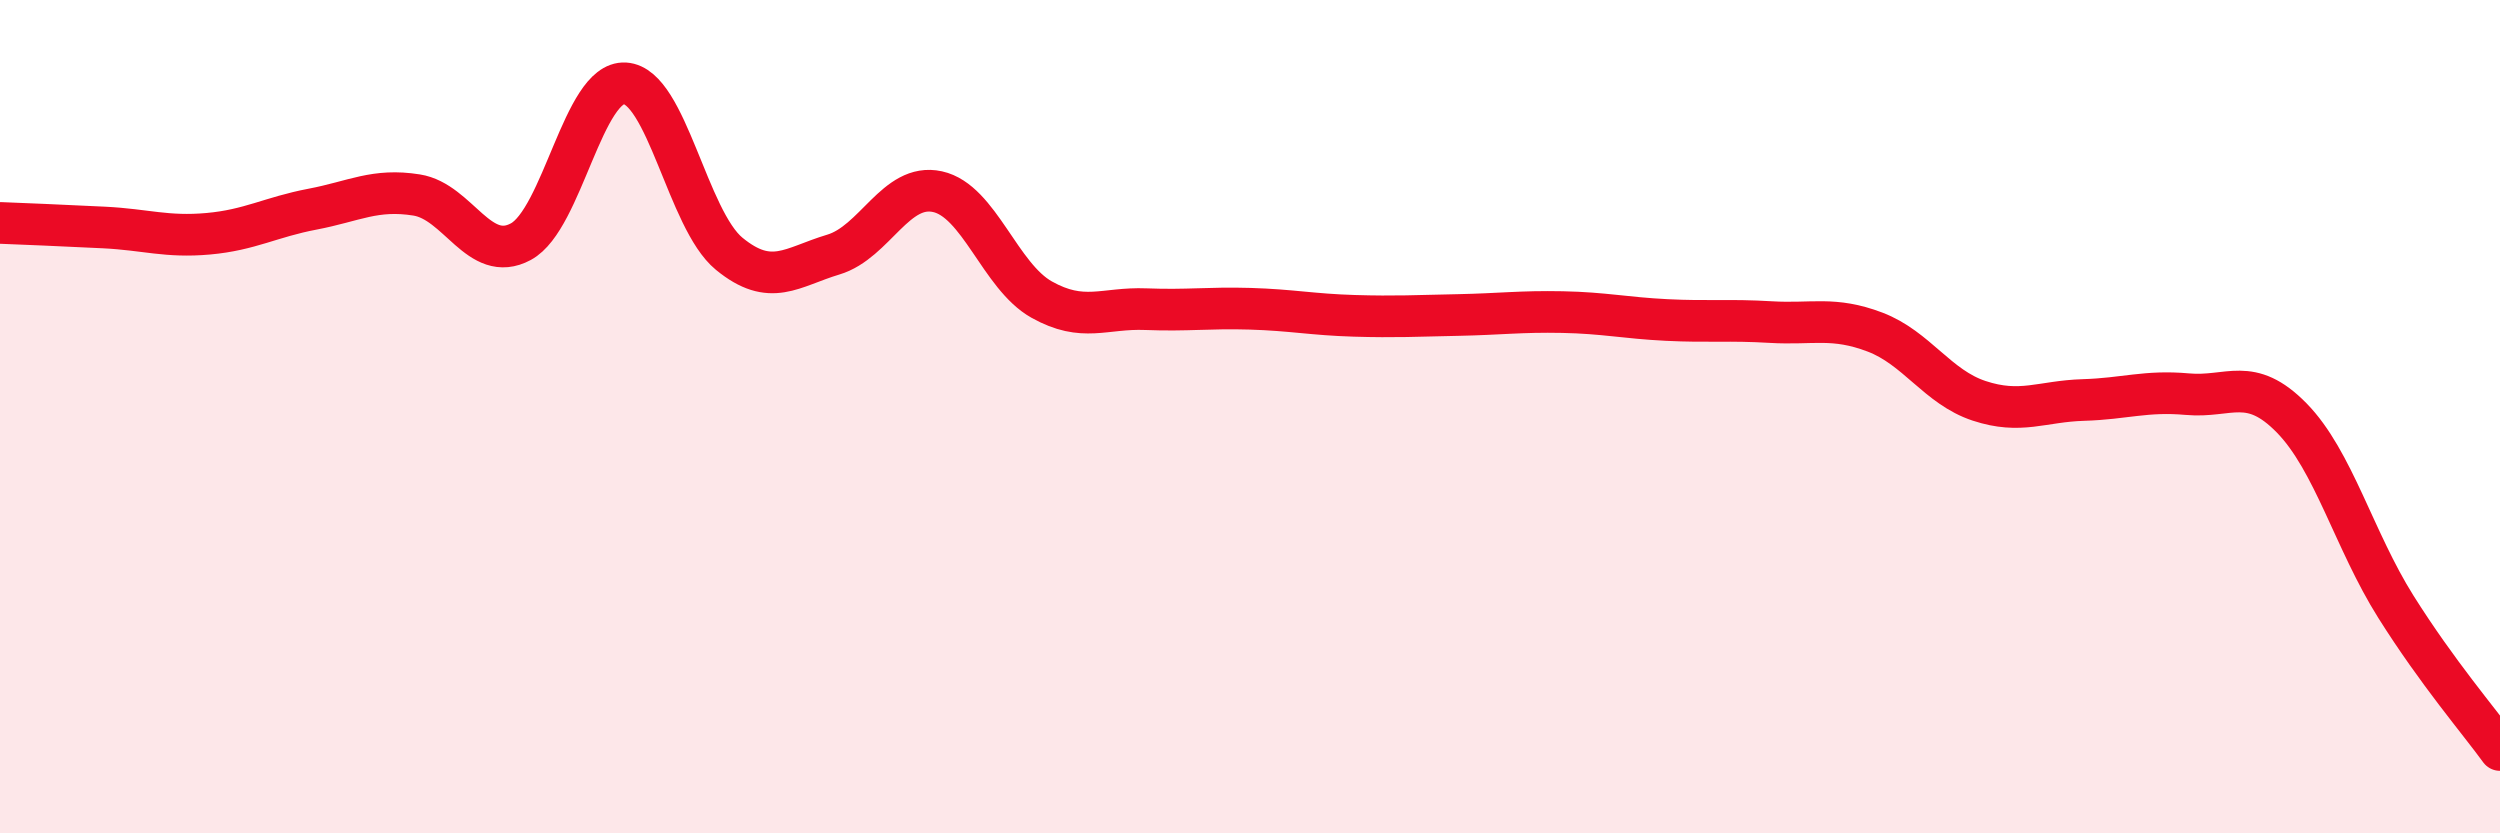
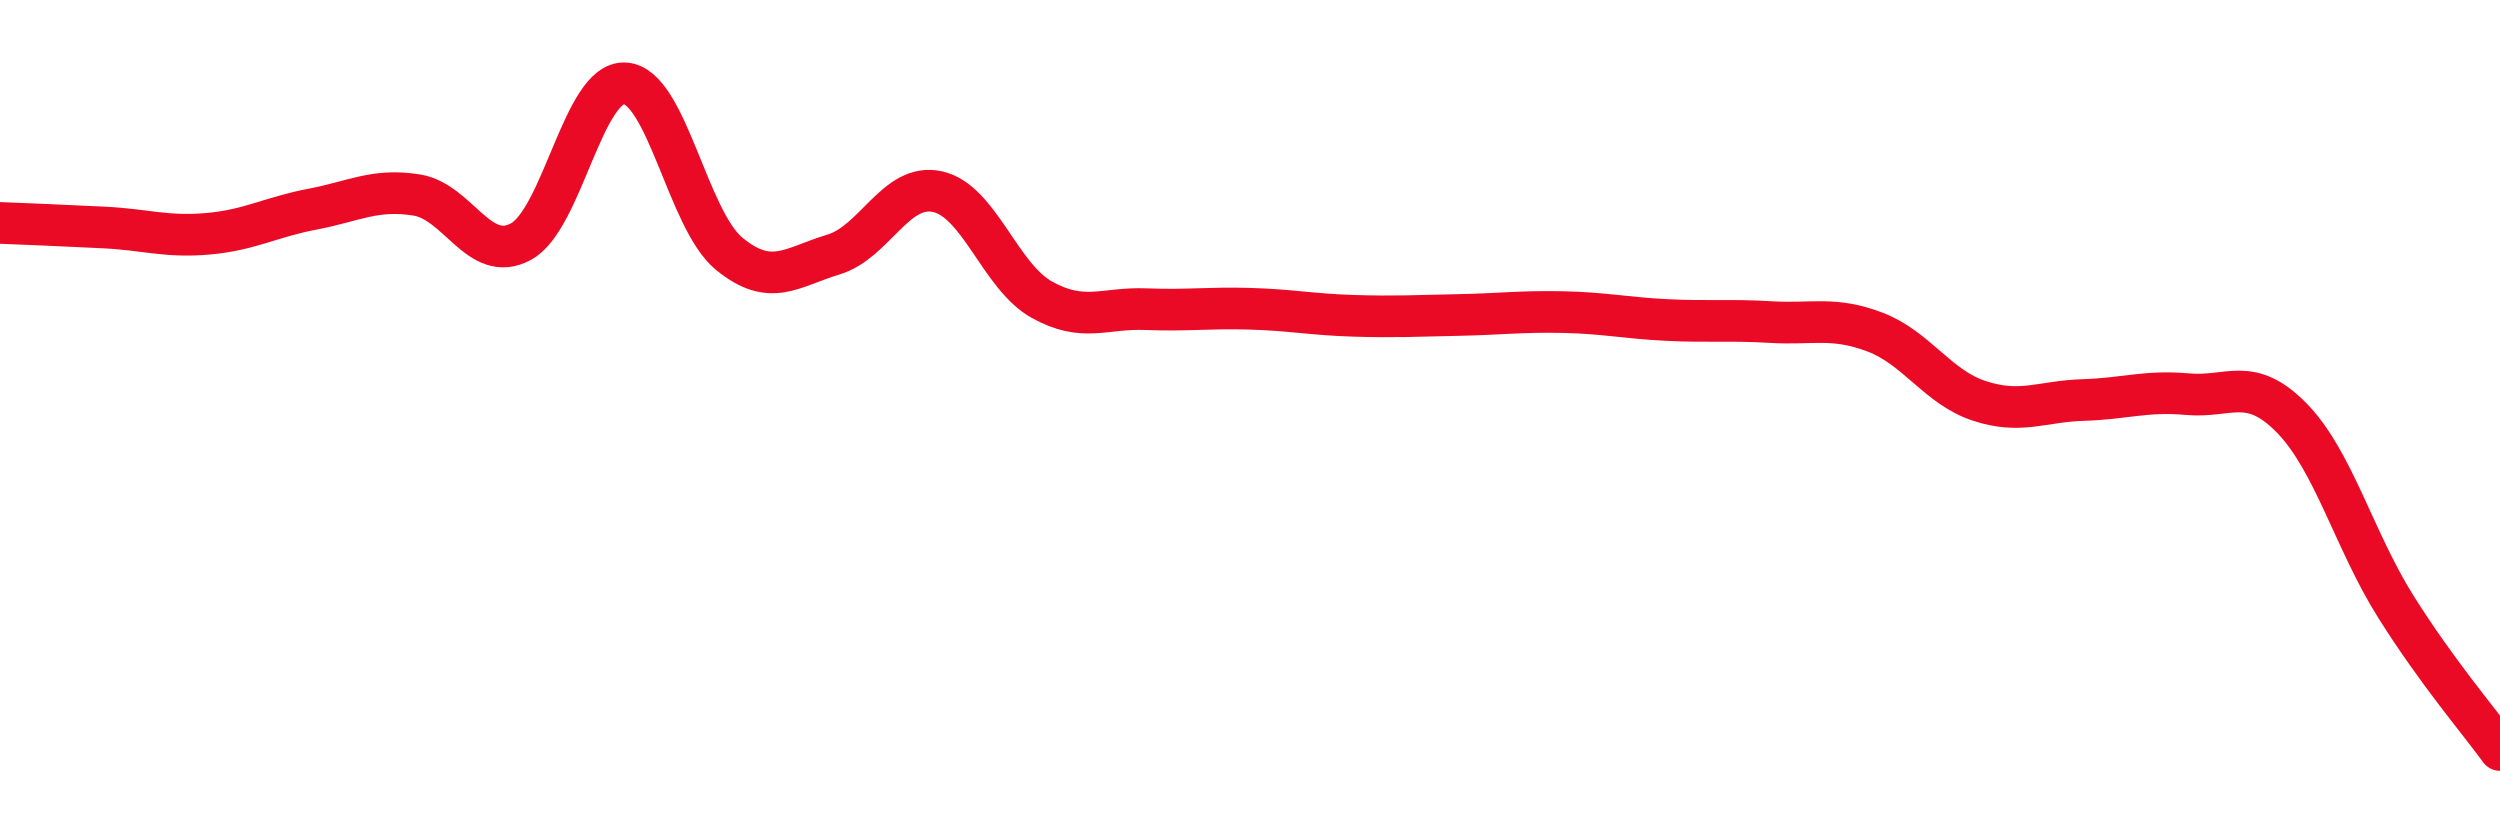
<svg xmlns="http://www.w3.org/2000/svg" width="60" height="20" viewBox="0 0 60 20">
-   <path d="M 0,5.35 C 0.5,5.37 1.5,5.41 2.5,5.46 C 3.5,5.51 4,5.7 5,5.61 C 6,5.52 6.5,5.21 7.5,5.02 C 8.5,4.83 9,4.52 10,4.68 C 11,4.84 11.5,6.34 12.5,5.8 C 13.5,5.26 14,1.94 15,2 C 16,2.06 16.5,5.27 17.5,6.09 C 18.5,6.91 19,6.41 20,6.11 C 21,5.81 21.5,4.38 22.5,4.6 C 23.5,4.82 24,6.63 25,7.19 C 26,7.75 26.5,7.38 27.5,7.42 C 28.5,7.46 29,7.38 30,7.41 C 31,7.44 31.5,7.55 32.5,7.58 C 33.5,7.61 34,7.58 35,7.56 C 36,7.54 36.5,7.47 37.5,7.49 C 38.5,7.51 39,7.63 40,7.68 C 41,7.73 41.5,7.67 42.5,7.73 C 43.5,7.79 44,7.59 45,7.97 C 46,8.35 46.5,9.29 47.5,9.62 C 48.5,9.95 49,9.63 50,9.6 C 51,9.57 51.5,9.37 52.5,9.46 C 53.5,9.55 54,9.01 55,10.03 C 56,11.05 56.5,12.97 57.5,14.56 C 58.5,16.15 59.5,17.31 60,18L60 20L0 20Z" fill="#EB0A25" opacity="0.1" stroke-linecap="round" stroke-linejoin="round" />
  <path d="M 0,5.35 C 0.5,5.37 1.5,5.41 2.5,5.46 C 3.5,5.51 4,5.7 5,5.61 C 6,5.52 6.5,5.21 7.5,5.02 C 8.5,4.83 9,4.52 10,4.68 C 11,4.84 11.5,6.34 12.5,5.8 C 13.5,5.26 14,1.94 15,2 C 16,2.06 16.5,5.27 17.5,6.09 C 18.5,6.91 19,6.41 20,6.11 C 21,5.81 21.5,4.38 22.5,4.6 C 23.5,4.82 24,6.63 25,7.19 C 26,7.75 26.5,7.38 27.5,7.42 C 28.5,7.46 29,7.38 30,7.41 C 31,7.44 31.5,7.55 32.5,7.58 C 33.5,7.61 34,7.58 35,7.56 C 36,7.54 36.5,7.47 37.5,7.49 C 38.5,7.51 39,7.63 40,7.68 C 41,7.73 41.5,7.67 42.5,7.73 C 43.5,7.79 44,7.59 45,7.97 C 46,8.35 46.5,9.29 47.5,9.62 C 48.5,9.95 49,9.63 50,9.6 C 51,9.57 51.5,9.37 52.5,9.46 C 53.5,9.55 54,9.01 55,10.03 C 56,11.05 56.5,12.97 57.5,14.56 C 58.5,16.15 59.5,17.31 60,18" stroke="#EB0A25" stroke-width="1" fill="none" stroke-linecap="round" stroke-linejoin="round" />
</svg>